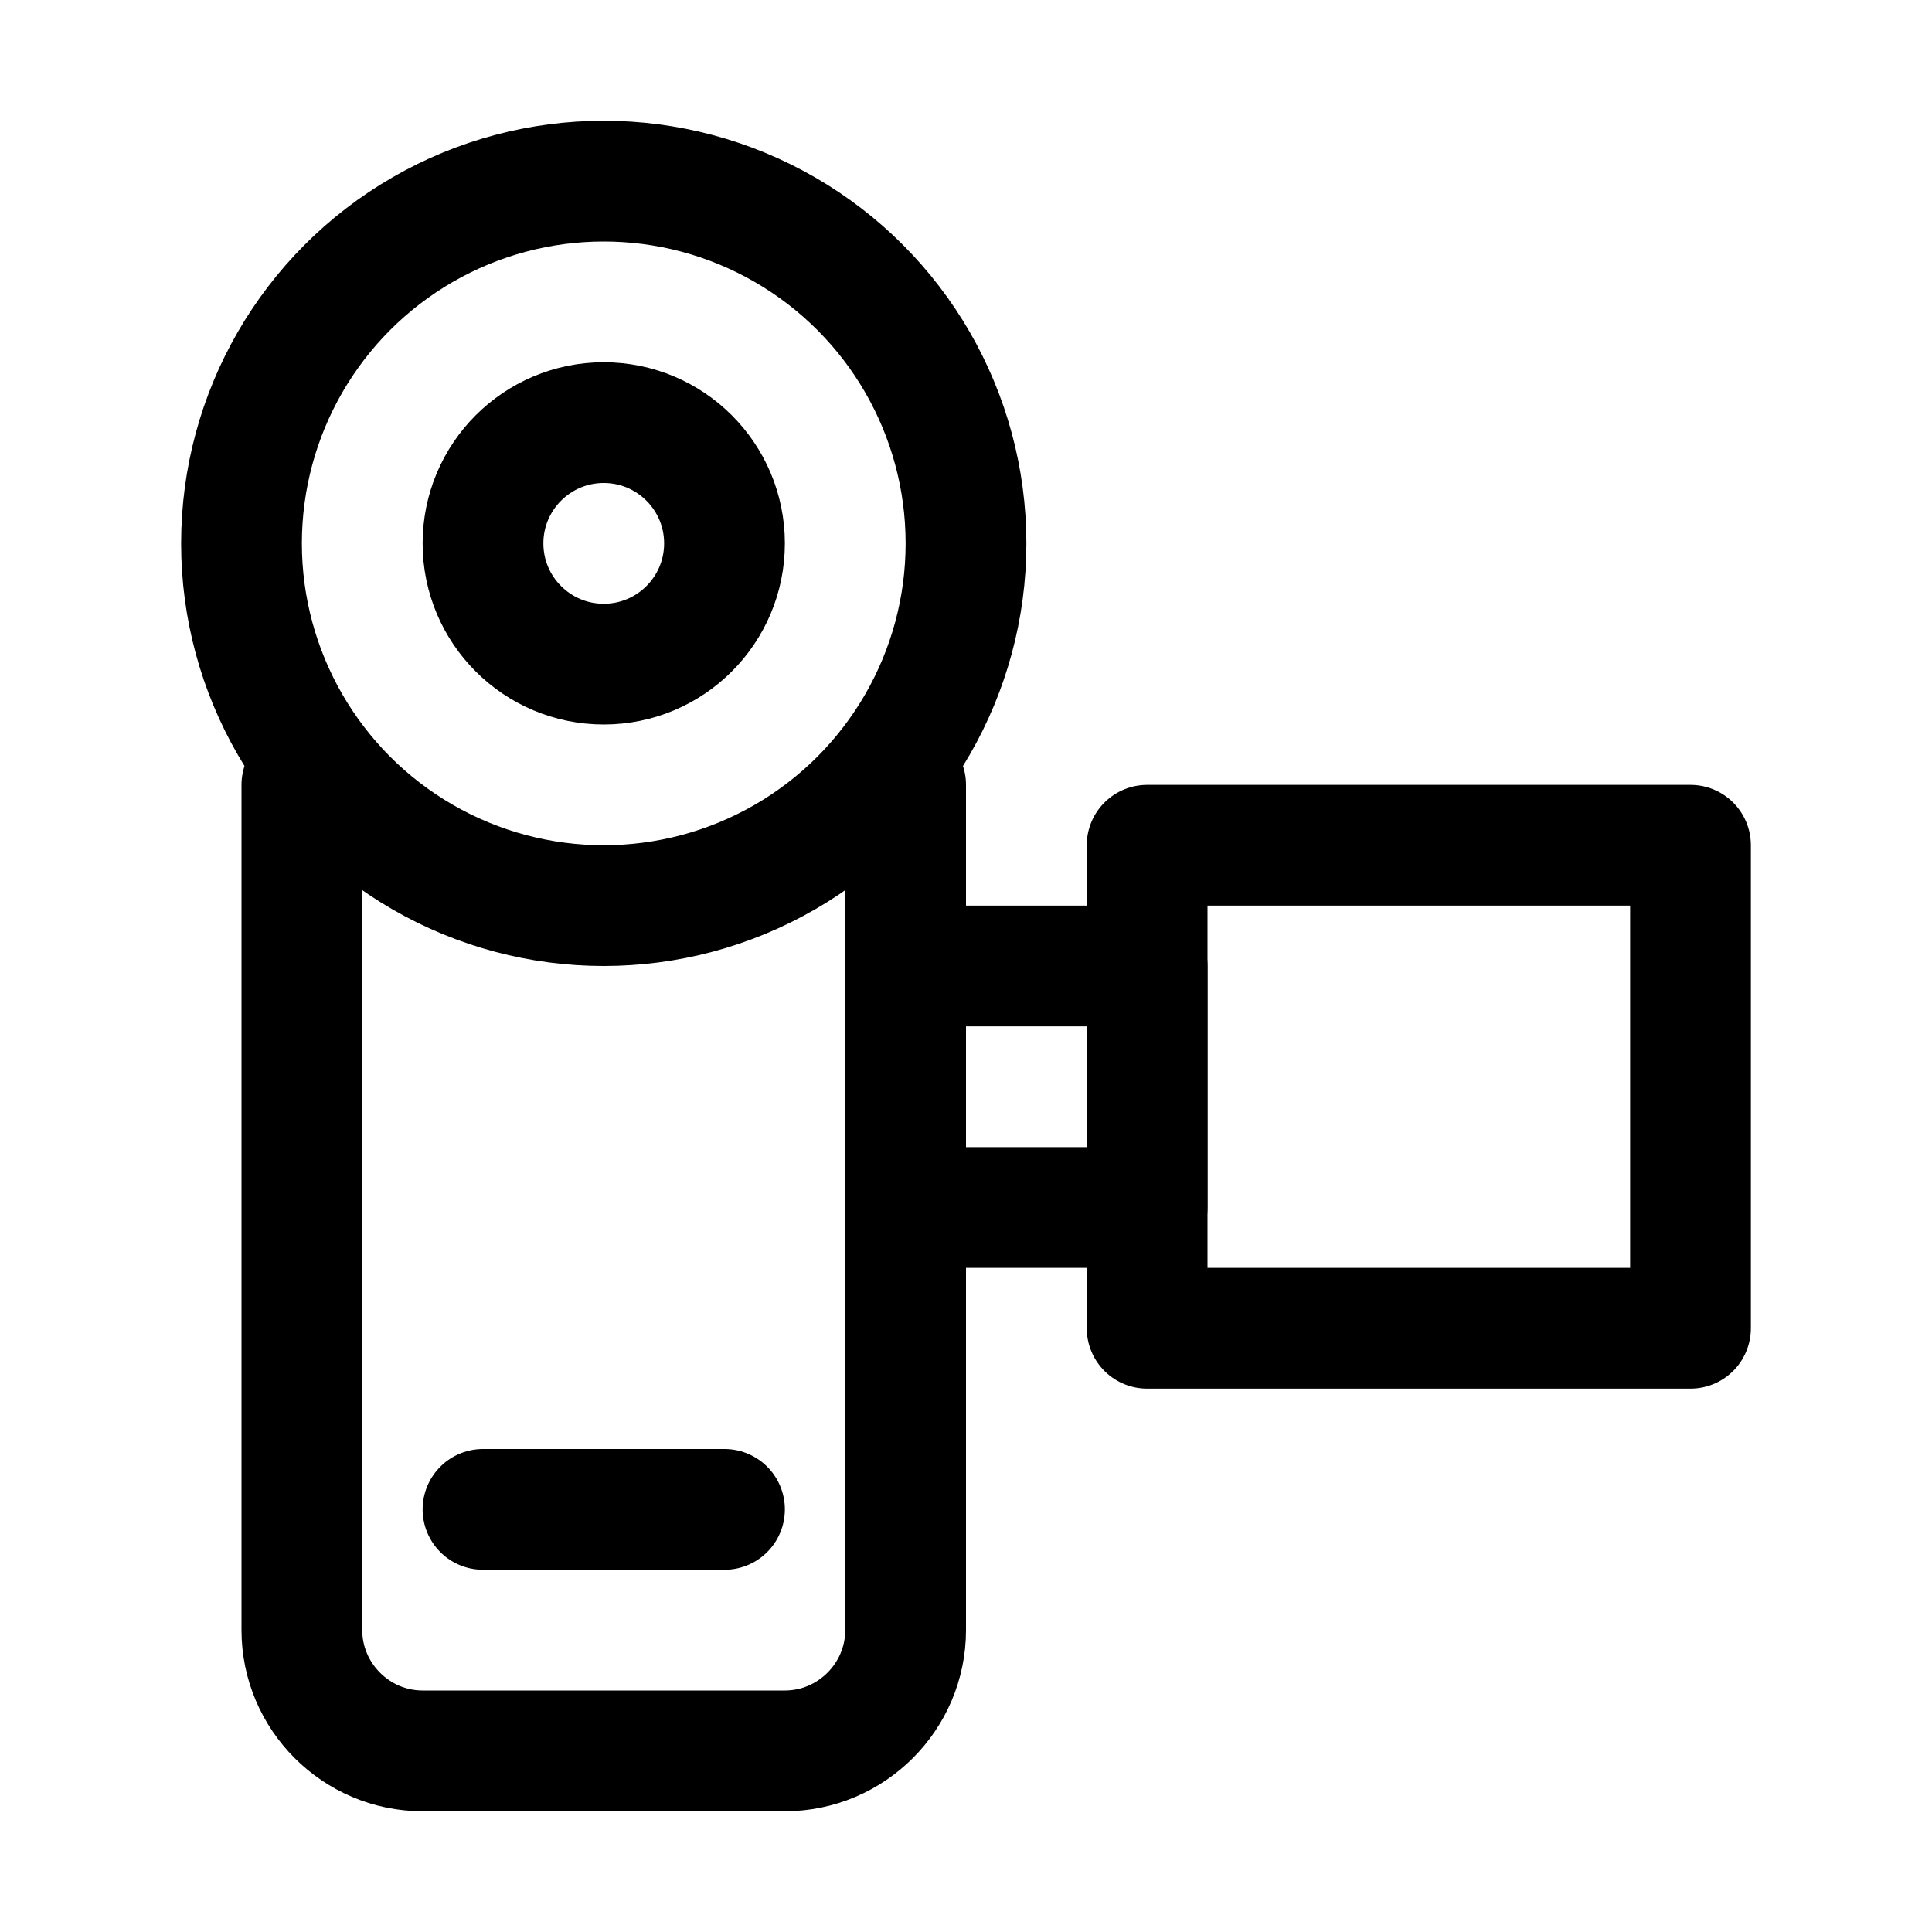
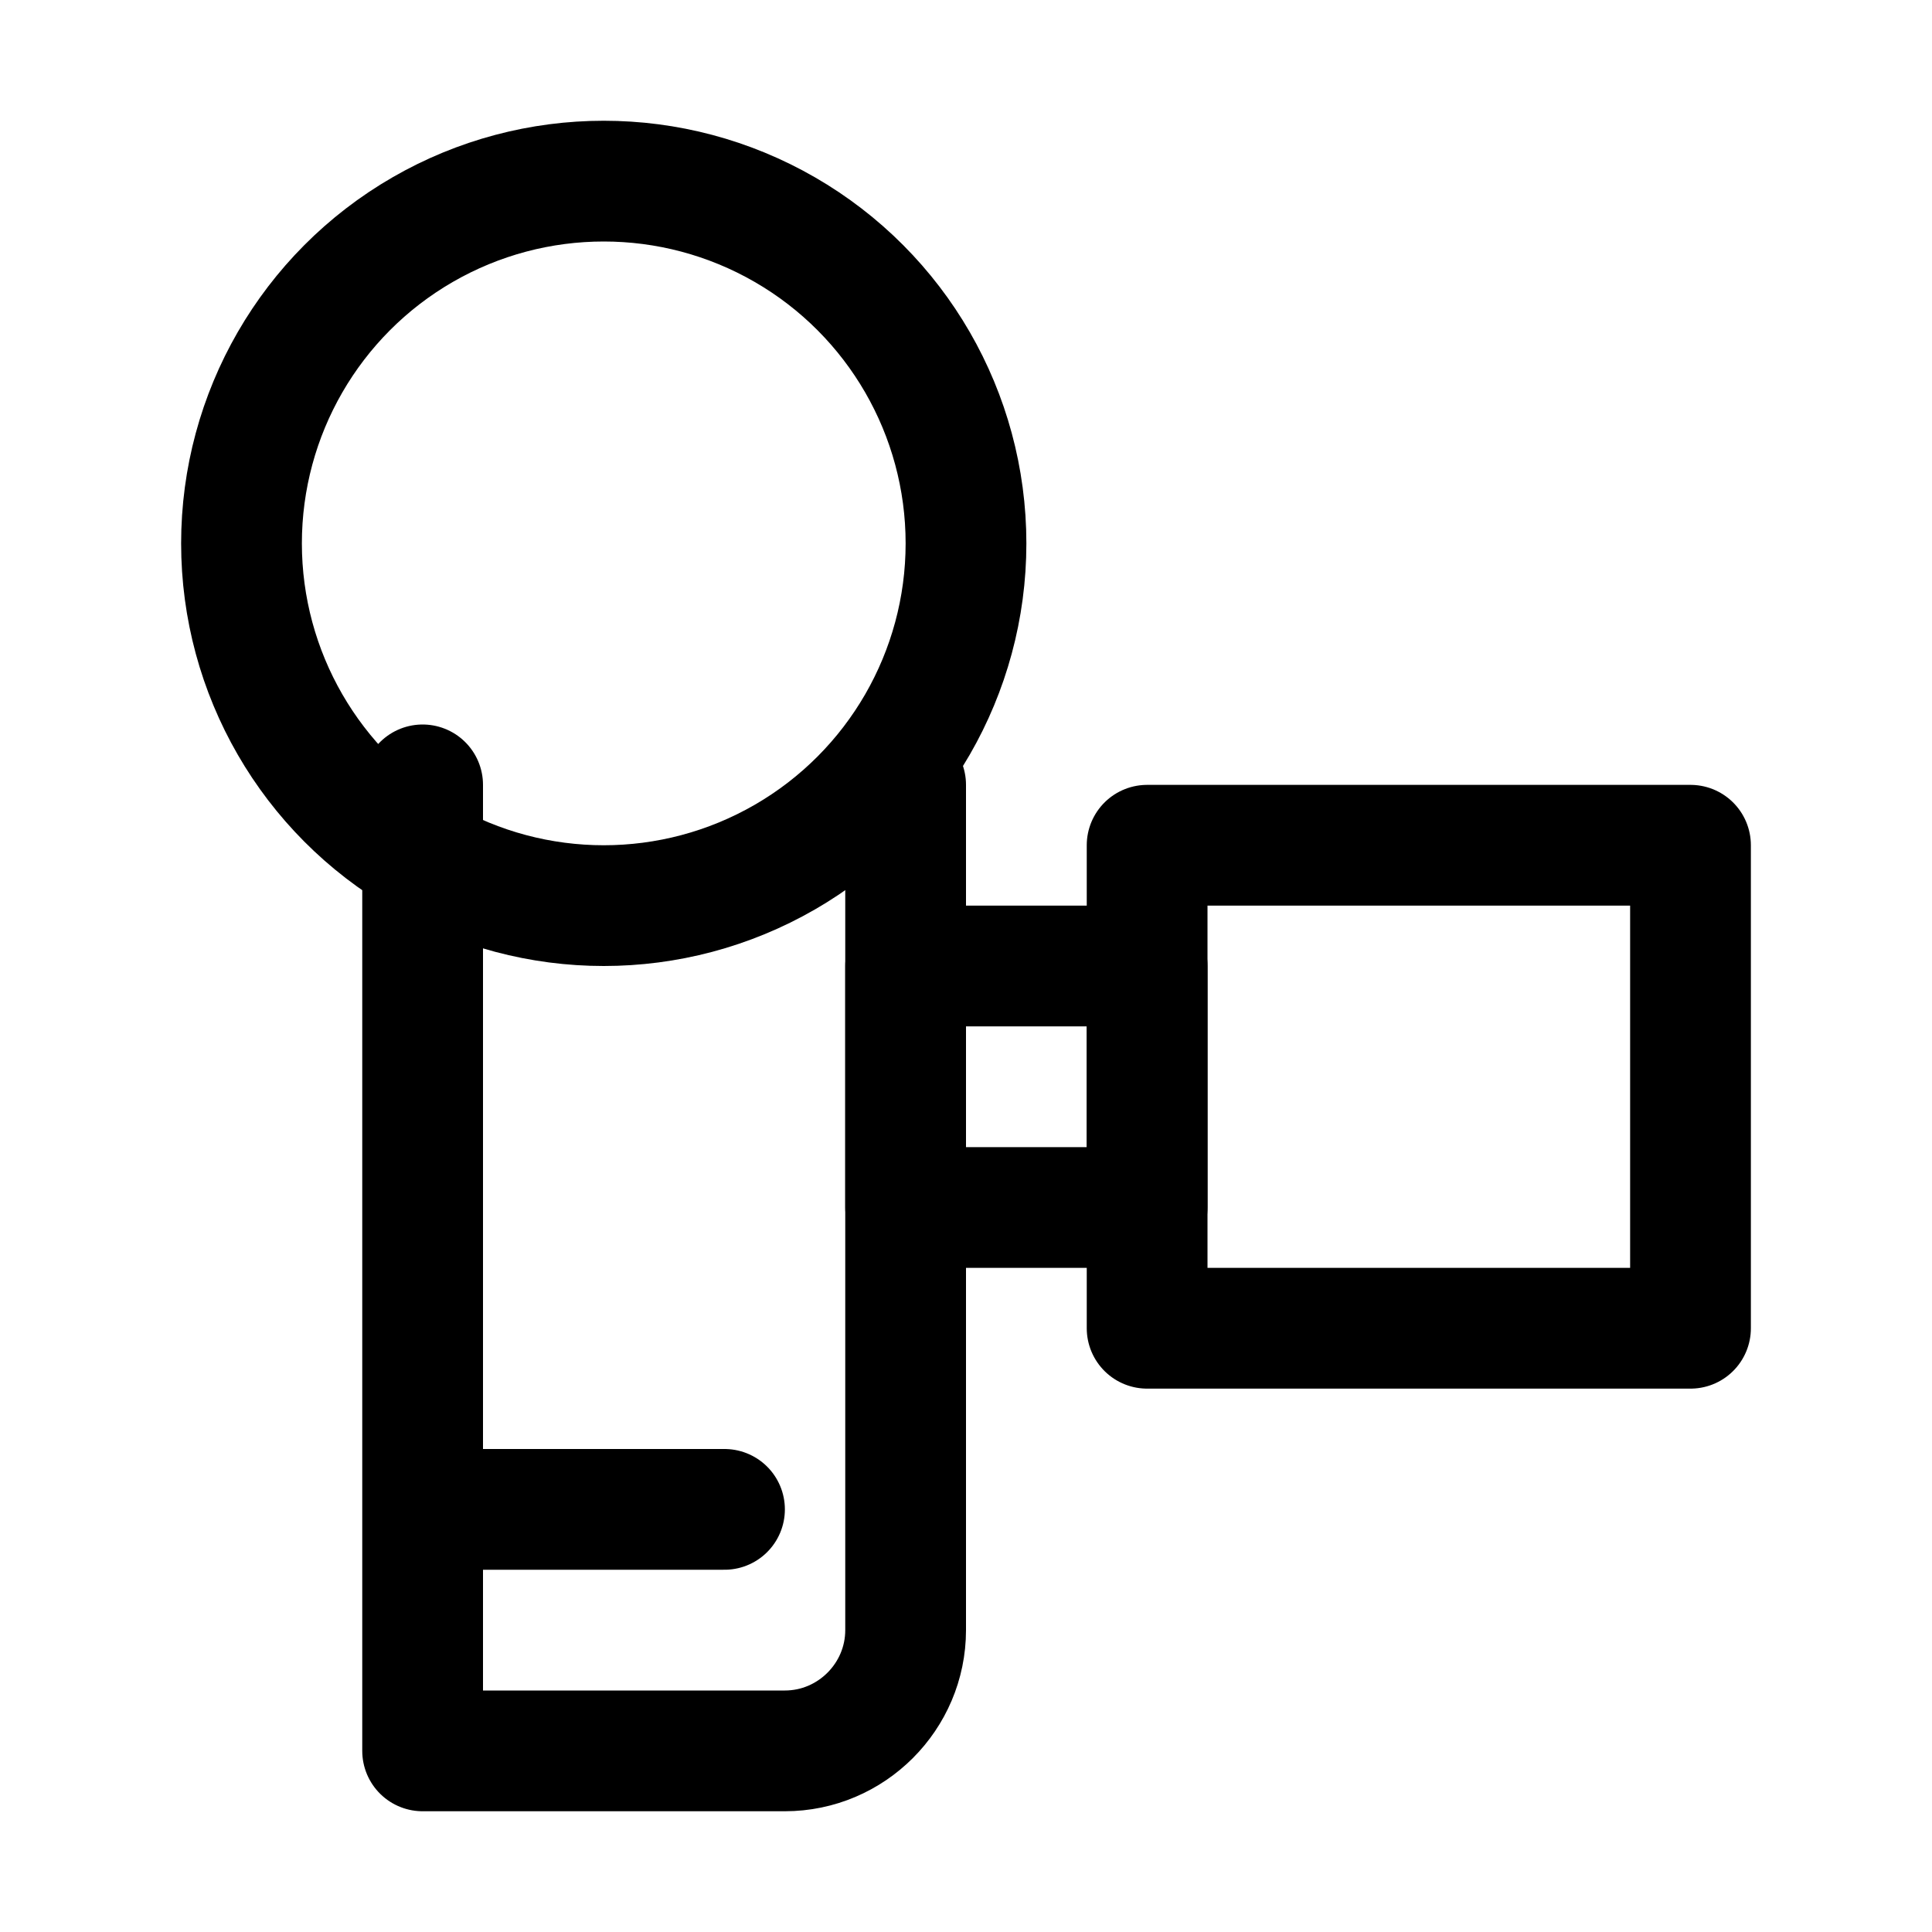
<svg xmlns="http://www.w3.org/2000/svg" version="1.1" id="Icons" viewBox="0 0 32 32" xml:space="preserve">
  <style type="text/css">
	.st0{fill:none;stroke:#000000;stroke-width:2;stroke-linecap:round;stroke-linejoin:round;stroke-miterlimit:10;}
	.st1{fill:none;stroke:#000000;stroke-width:2;stroke-linejoin:round;stroke-miterlimit:10;}
</style>
  <circle class="st0" cx="10" cy="9" r="6" />
-   <circle class="st0" cx="10" cy="9" r="2" />
-   <path class="st0" d="M15,13v14c0,1.1-0.9,2-2,2H7c-1.1,0-2-0.9-2-2V13" />
+   <path class="st0" d="M15,13v14c0,1.1-0.9,2-2,2H7V13" />
  <line class="st0" x1="8" y1="25" x2="12" y2="25" />
  <rect x="19" y="14" class="st0" width="9" height="8" />
  <rect x="15" y="16" class="st0" width="4" height="4" />
</svg>